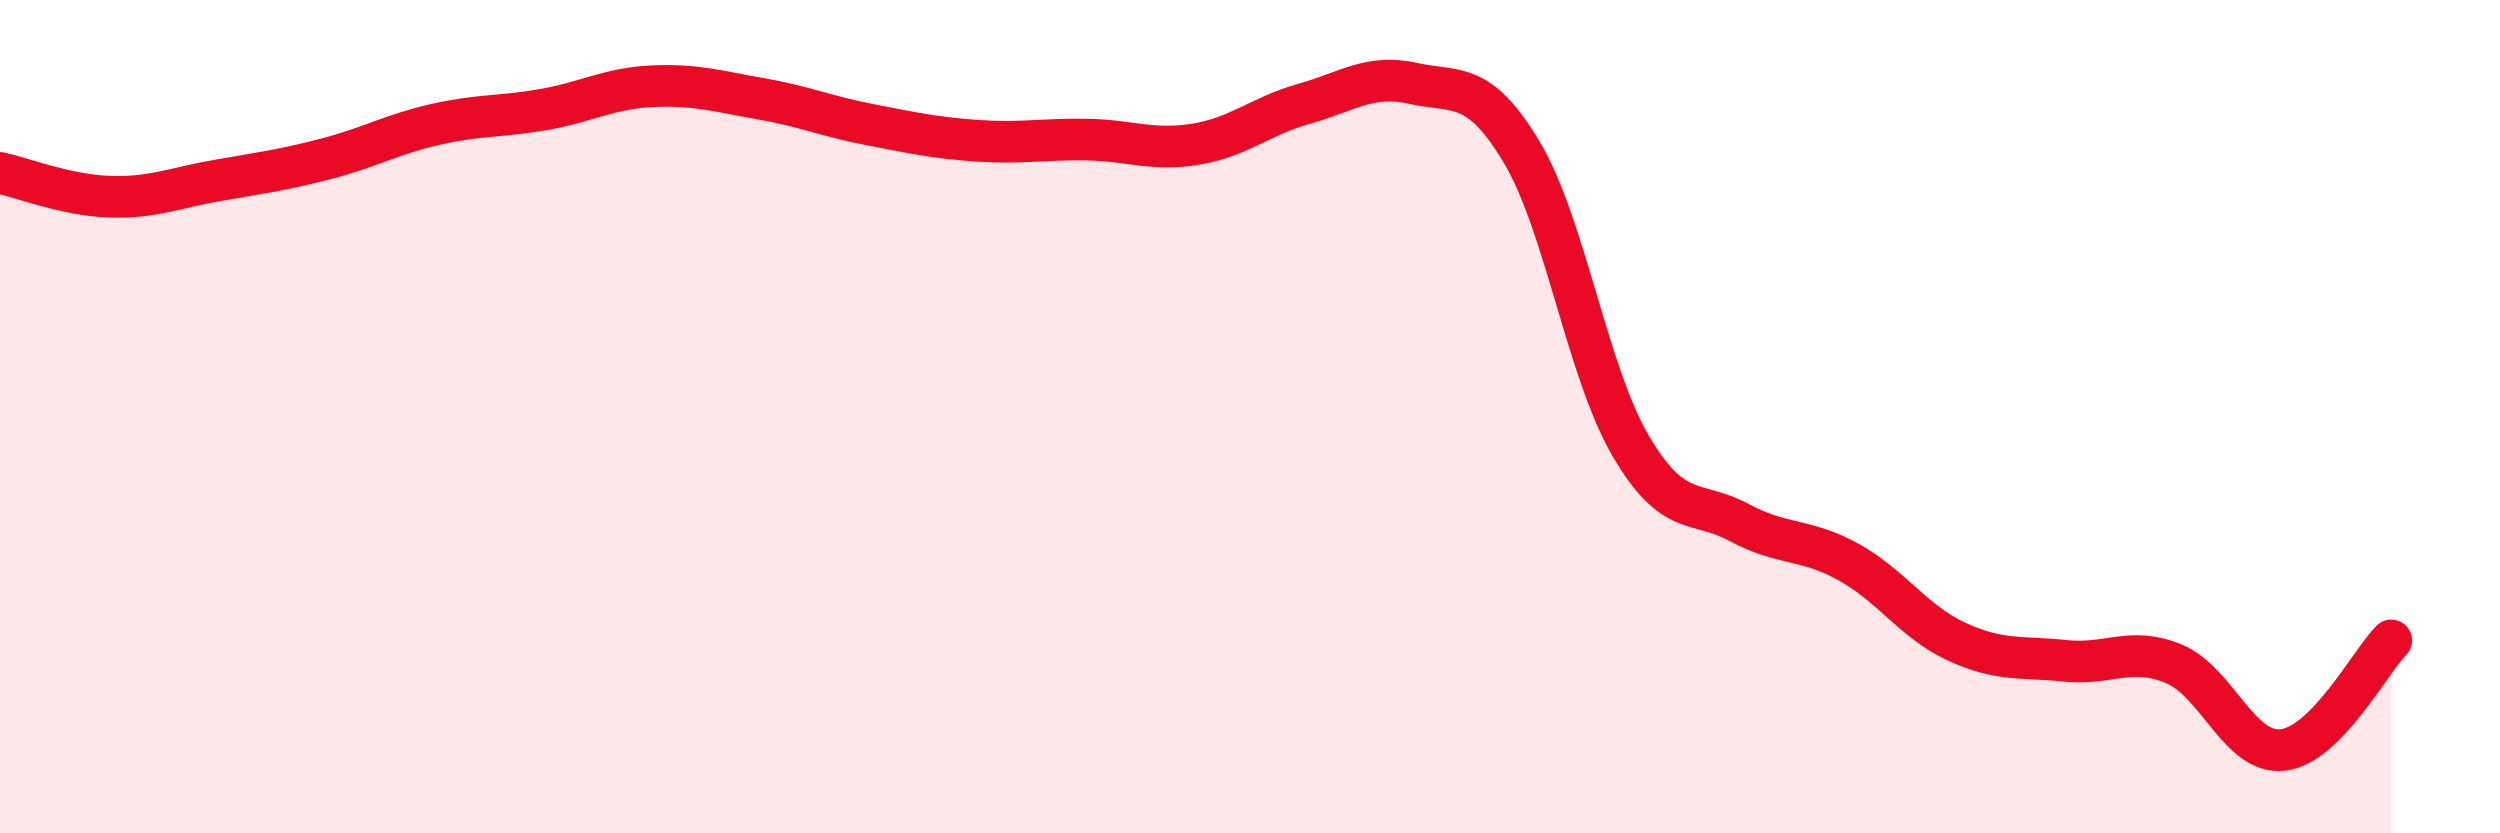
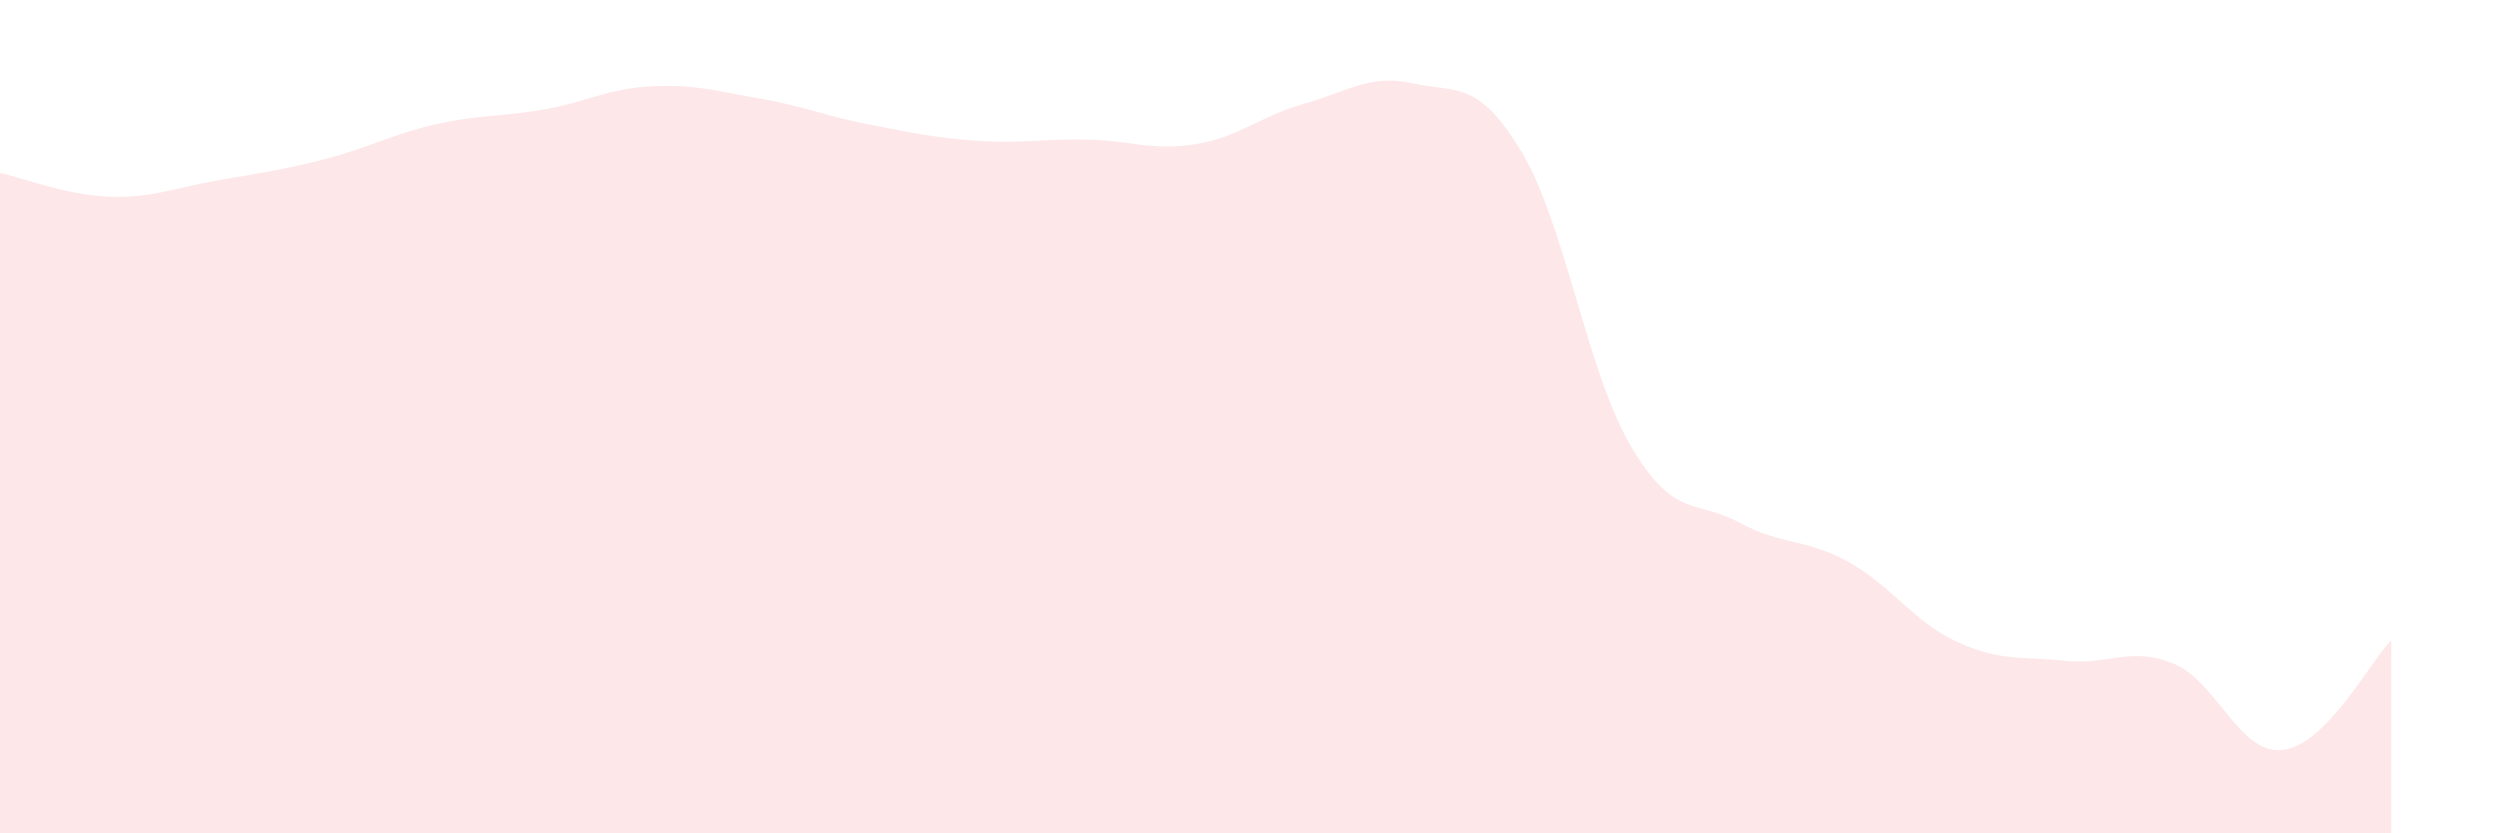
<svg xmlns="http://www.w3.org/2000/svg" width="60" height="20" viewBox="0 0 60 20">
  <path d="M 0,4.15 C 0.52,4.26 1.57,4.68 2.61,4.72 C 3.65,4.76 4.18,4.51 5.22,4.33 C 6.26,4.15 6.79,4.08 7.83,3.81 C 8.87,3.54 9.39,3.23 10.43,2.99 C 11.47,2.75 12,2.81 13.04,2.63 C 14.08,2.45 14.61,2.12 15.65,2.07 C 16.69,2.02 17.22,2.19 18.26,2.37 C 19.3,2.55 19.83,2.79 20.87,2.99 C 21.91,3.19 22.44,3.31 23.48,3.38 C 24.52,3.45 25.05,3.33 26.09,3.35 C 27.13,3.37 27.66,3.63 28.7,3.46 C 29.74,3.29 30.26,2.78 31.3,2.49 C 32.34,2.2 32.87,1.77 33.91,2 C 34.95,2.23 35.48,1.91 36.52,3.65 C 37.56,5.39 38.09,8.91 39.13,10.69 C 40.17,12.47 40.7,11.98 41.74,12.54 C 42.78,13.1 43.31,12.91 44.35,13.48 C 45.39,14.05 45.92,14.92 46.96,15.4 C 48,15.88 48.53,15.75 49.57,15.86 C 50.61,15.97 51.13,15.5 52.17,15.93 C 53.21,16.36 53.74,18.11 54.78,18 C 55.82,17.89 56.87,15.9 57.39,15.37L57.39 20L0 20Z" fill="#EB0A25" opacity="0.1" stroke-linecap="round" stroke-linejoin="round" />
-   <path d="M 0,4.15 C 0.52,4.26 1.57,4.68 2.61,4.72 C 3.65,4.76 4.18,4.51 5.22,4.33 C 6.26,4.15 6.79,4.08 7.83,3.81 C 8.87,3.54 9.39,3.23 10.43,2.99 C 11.47,2.75 12,2.81 13.04,2.63 C 14.08,2.45 14.61,2.12 15.65,2.07 C 16.69,2.02 17.22,2.19 18.26,2.37 C 19.3,2.55 19.83,2.79 20.87,2.99 C 21.91,3.19 22.44,3.31 23.48,3.38 C 24.52,3.45 25.05,3.33 26.09,3.35 C 27.13,3.37 27.66,3.63 28.7,3.46 C 29.74,3.29 30.26,2.78 31.3,2.49 C 32.34,2.2 32.87,1.77 33.91,2 C 34.95,2.23 35.48,1.91 36.52,3.65 C 37.56,5.39 38.09,8.91 39.13,10.69 C 40.17,12.47 40.7,11.98 41.74,12.54 C 42.78,13.1 43.31,12.91 44.35,13.48 C 45.39,14.05 45.92,14.92 46.96,15.4 C 48,15.88 48.53,15.75 49.57,15.86 C 50.61,15.97 51.13,15.5 52.17,15.93 C 53.21,16.36 53.74,18.11 54.78,18 C 55.82,17.89 56.87,15.9 57.39,15.37" stroke="#EB0A25" stroke-width="1" fill="none" stroke-linecap="round" stroke-linejoin="round" />
</svg>